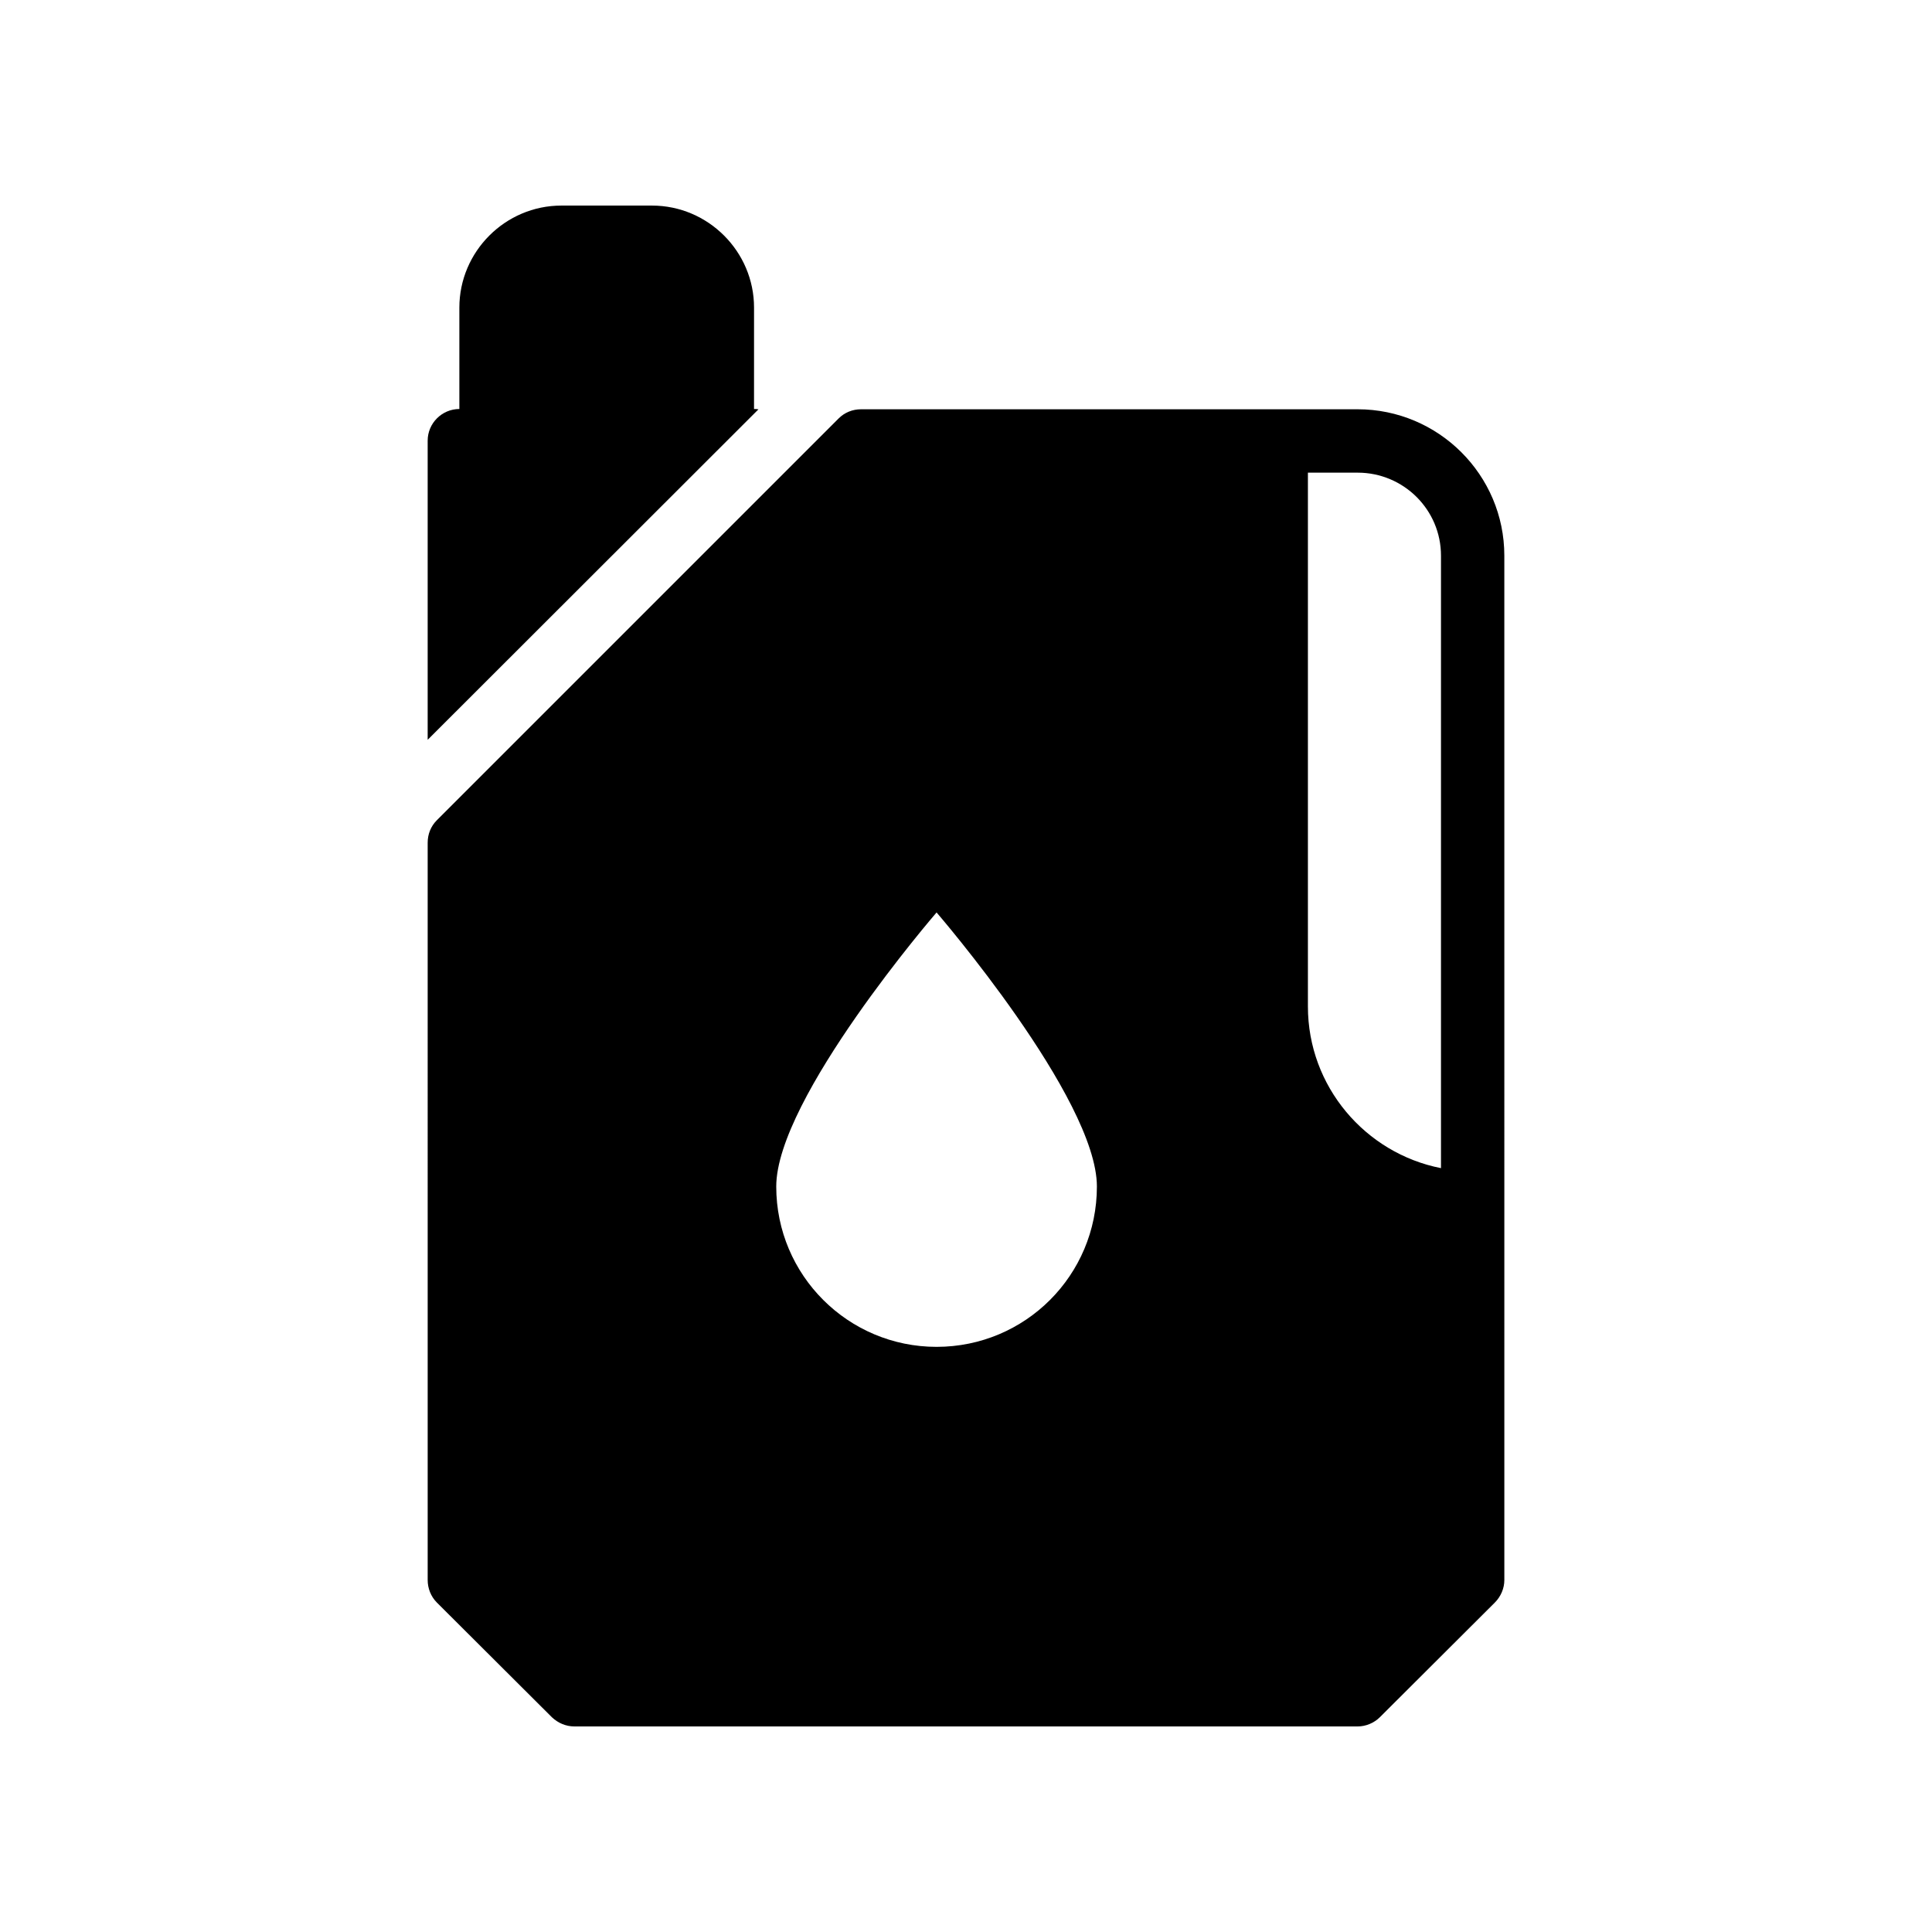
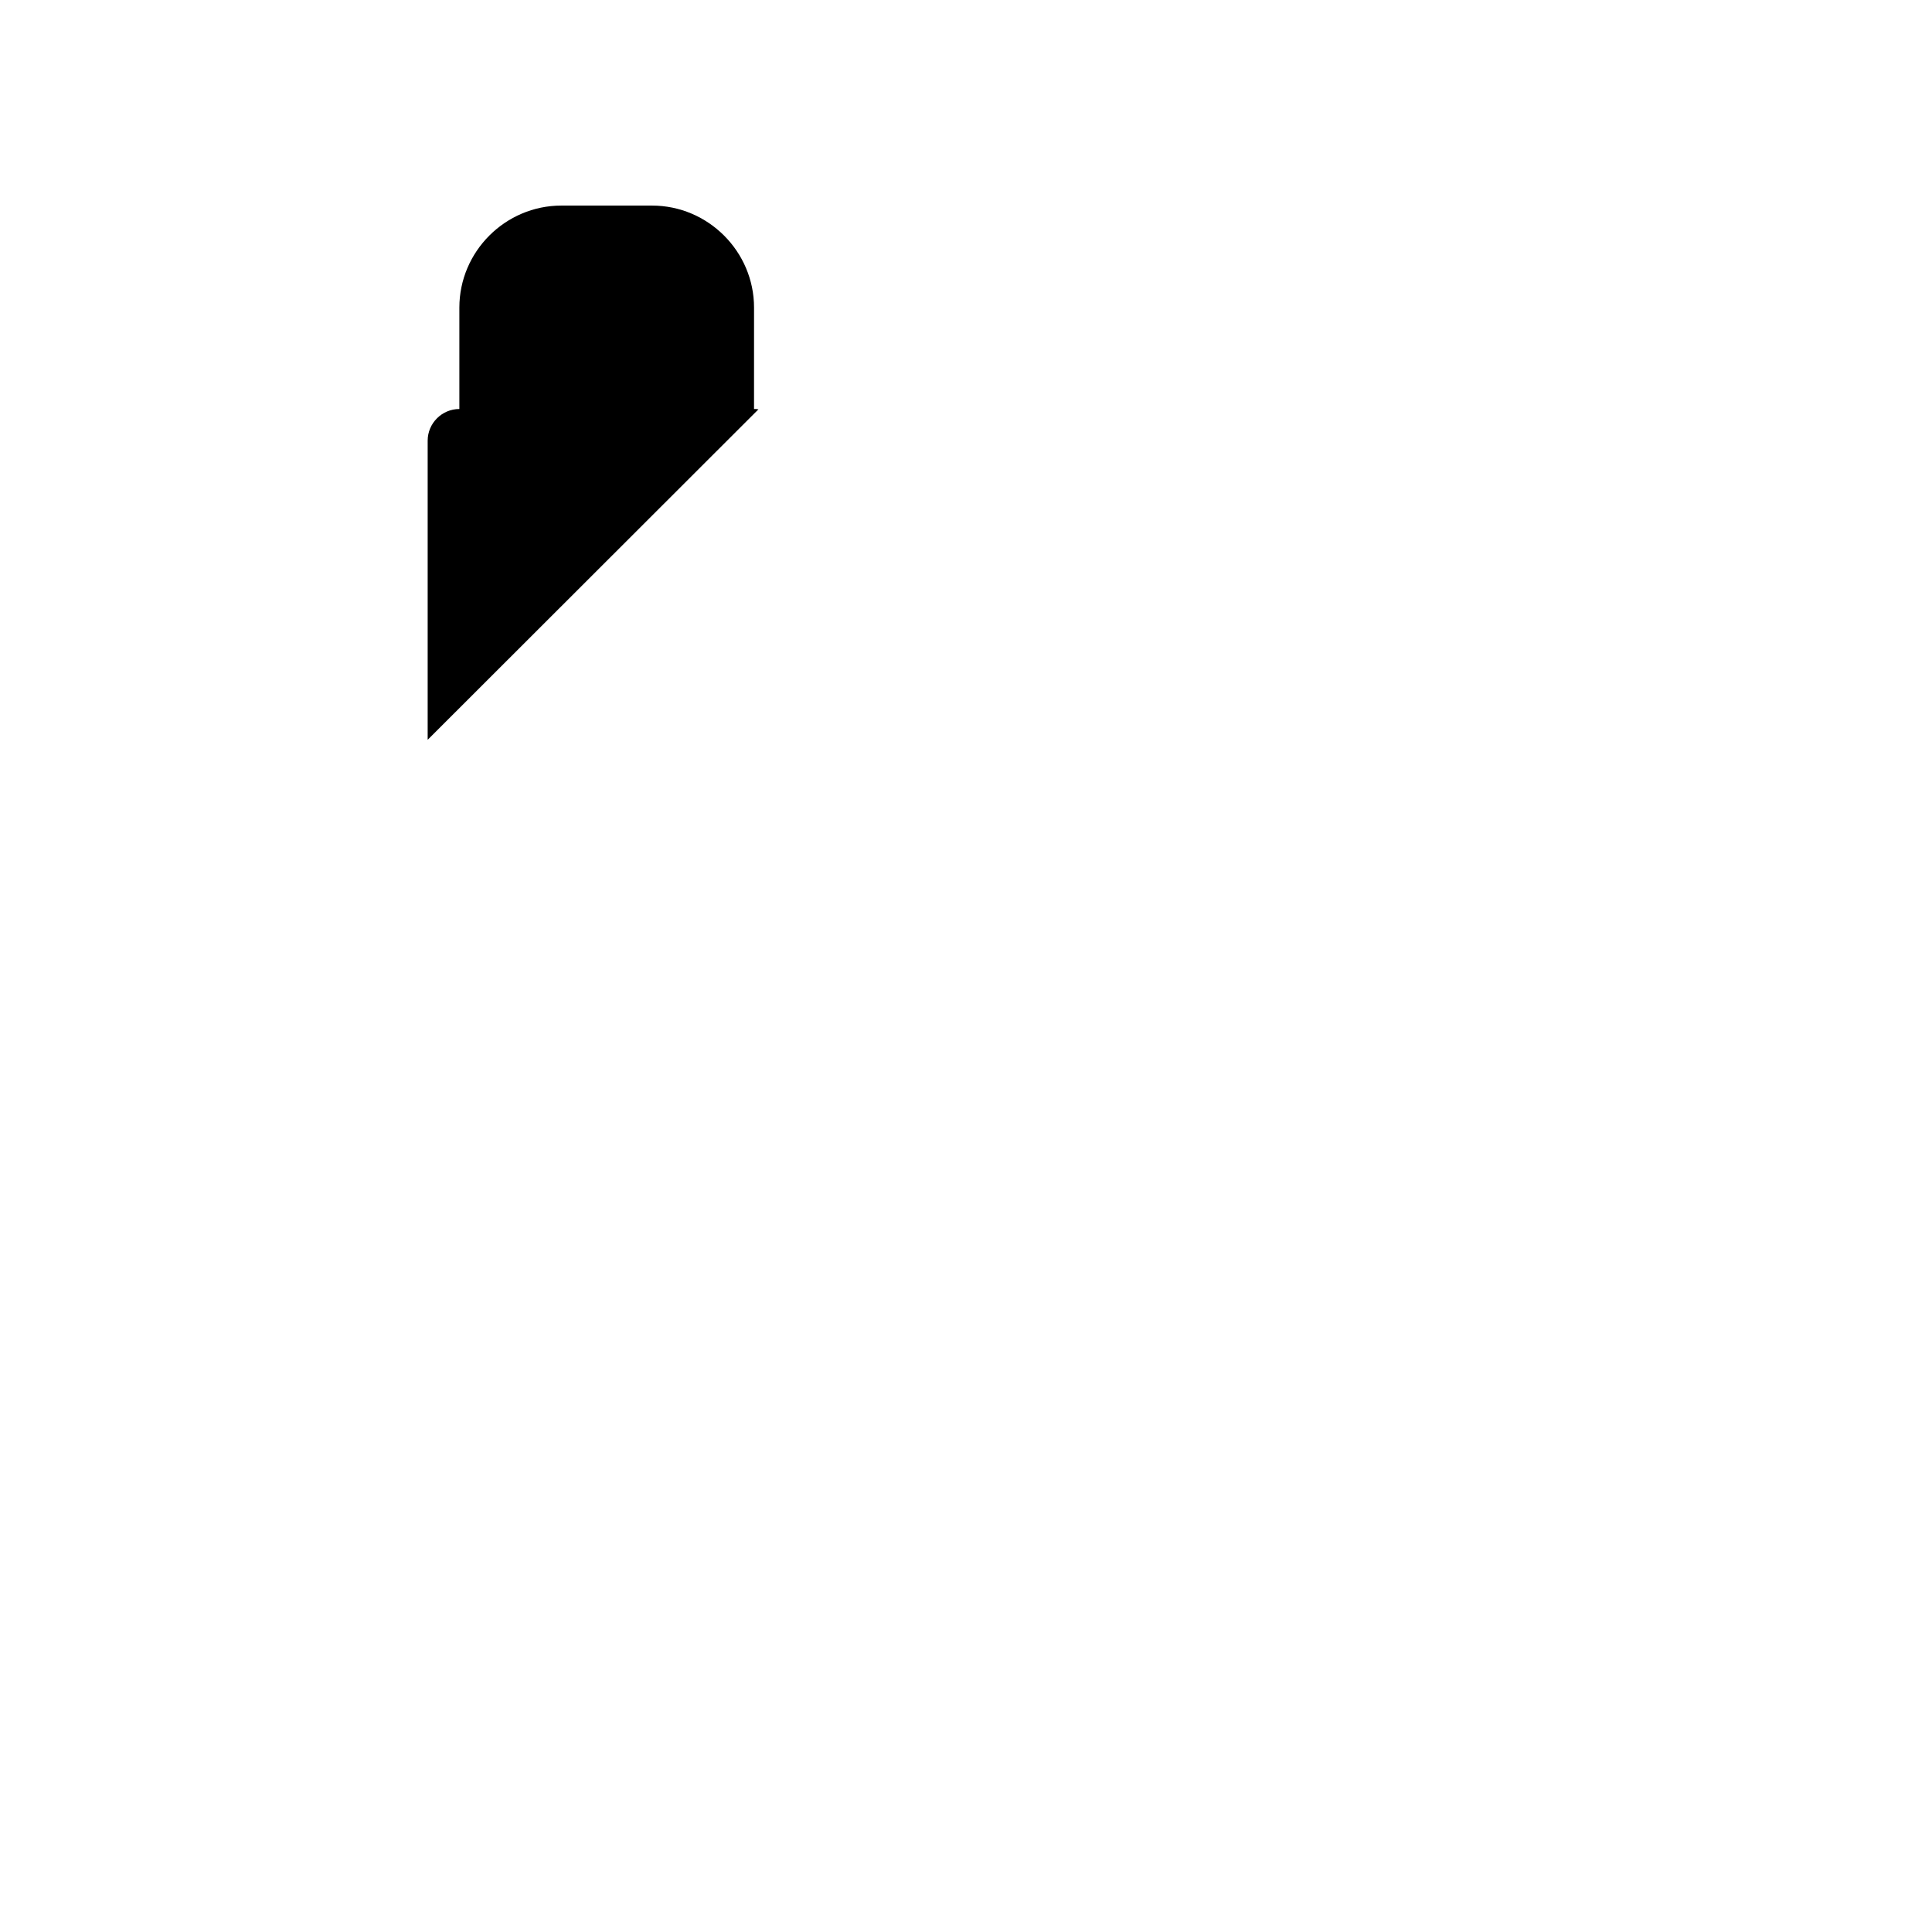
<svg xmlns="http://www.w3.org/2000/svg" fill="#000000" width="800px" height="800px" version="1.1" viewBox="144 144 512 512">
  <g>
-     <path d="m257.34 562.73c0 2.184 0.84 4.367 2.434 5.961l30.48 30.395c1.598 1.512 3.695 2.438 5.965 2.438h207.57c2.184 0 4.367-0.926 5.879-2.434l30.48-30.395c1.594-1.594 2.519-3.777 2.519-5.961l-0.004-271.48c0-21.41-17.465-38.793-38.879-38.793h-131.58c-2.266 0-4.367 0.84-5.961 2.434l-106.47 106.47c-1.594 1.594-2.434 3.695-2.434 5.961zm233.27-293.47h13.184c12.176 0 22.082 9.824 22.082 22v162.31c-20.07-3.945-35.266-21.664-35.266-42.824zm-98.41 116.55s42.488 49.207 42.488 72.633c0 23.512-18.977 42.488-42.488 42.488-23.426 0-42.488-18.977-42.488-42.488 0-23.43 42.488-72.633 42.488-72.633z" />
    <path d="m316.79 198.48h-24.016c-14.863 0-27.039 12.176-27.039 27.039v26.871c-4.617 0-8.398 3.777-8.398 8.398v79.266l87.664-87.578c-0.336-0.086-0.754-0.086-1.176-0.086l0.004-26.875c0-14.863-12.176-27.035-27.039-27.035z" />
  </g>
</svg>